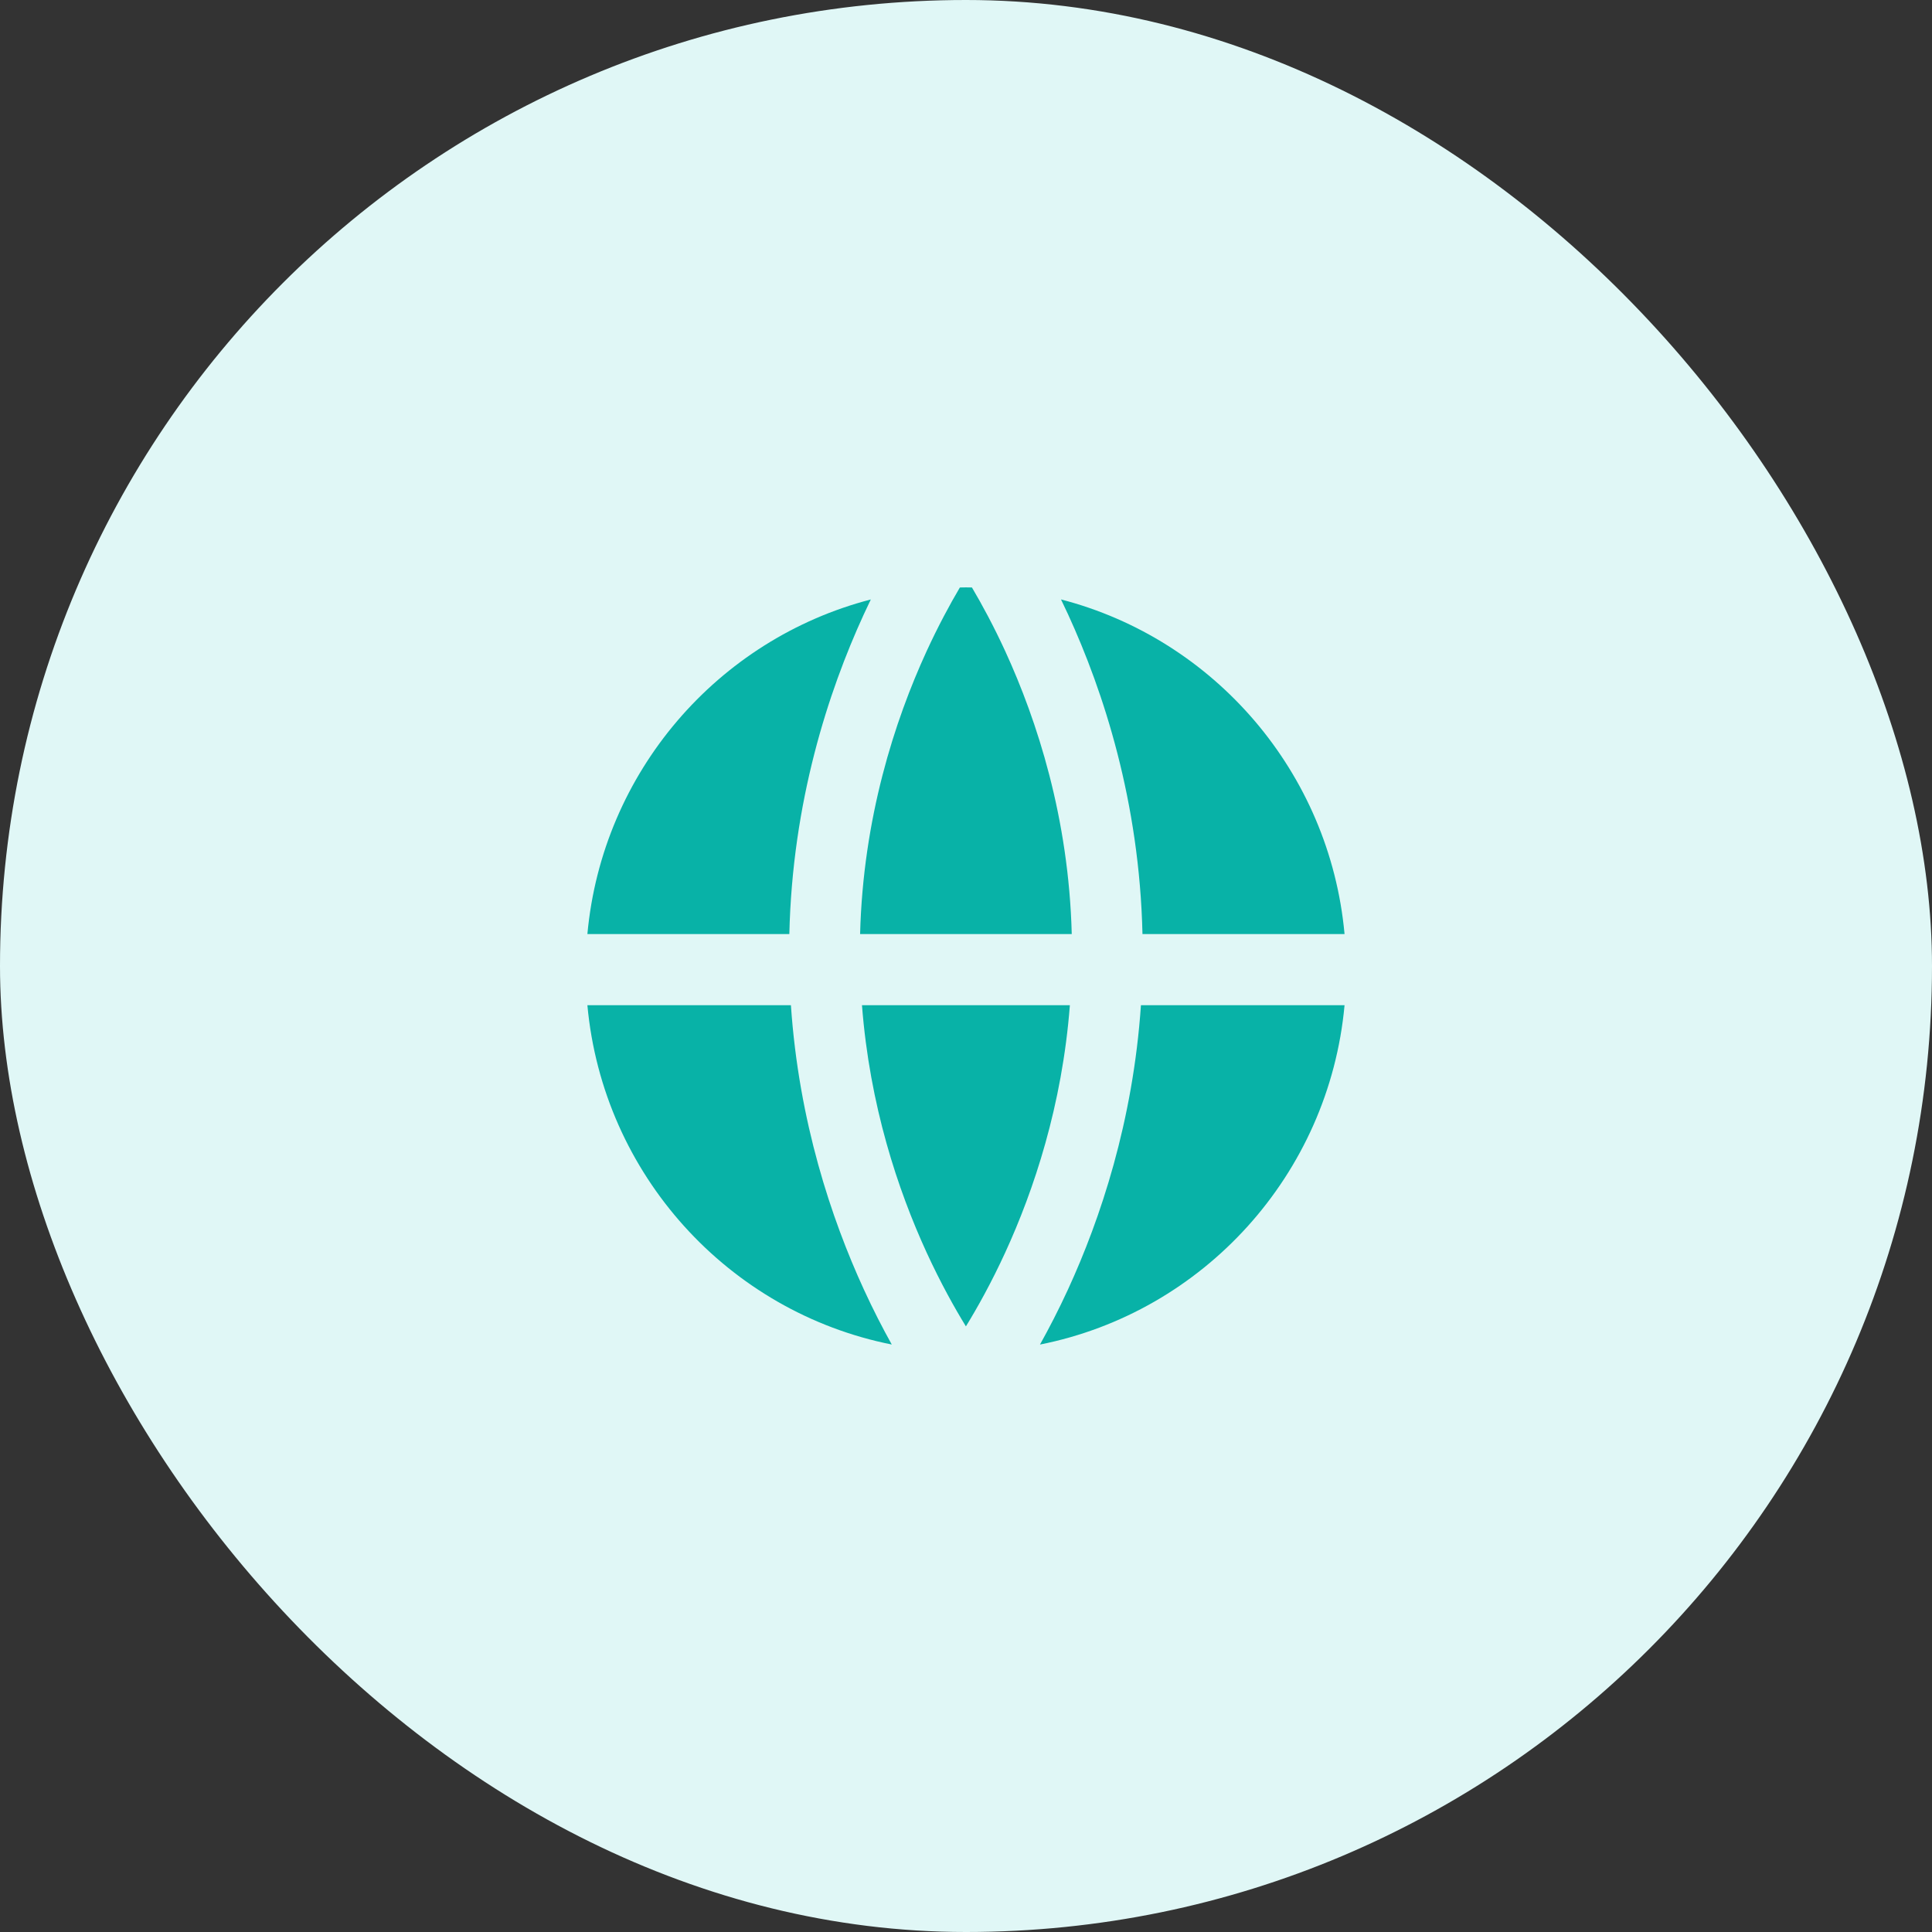
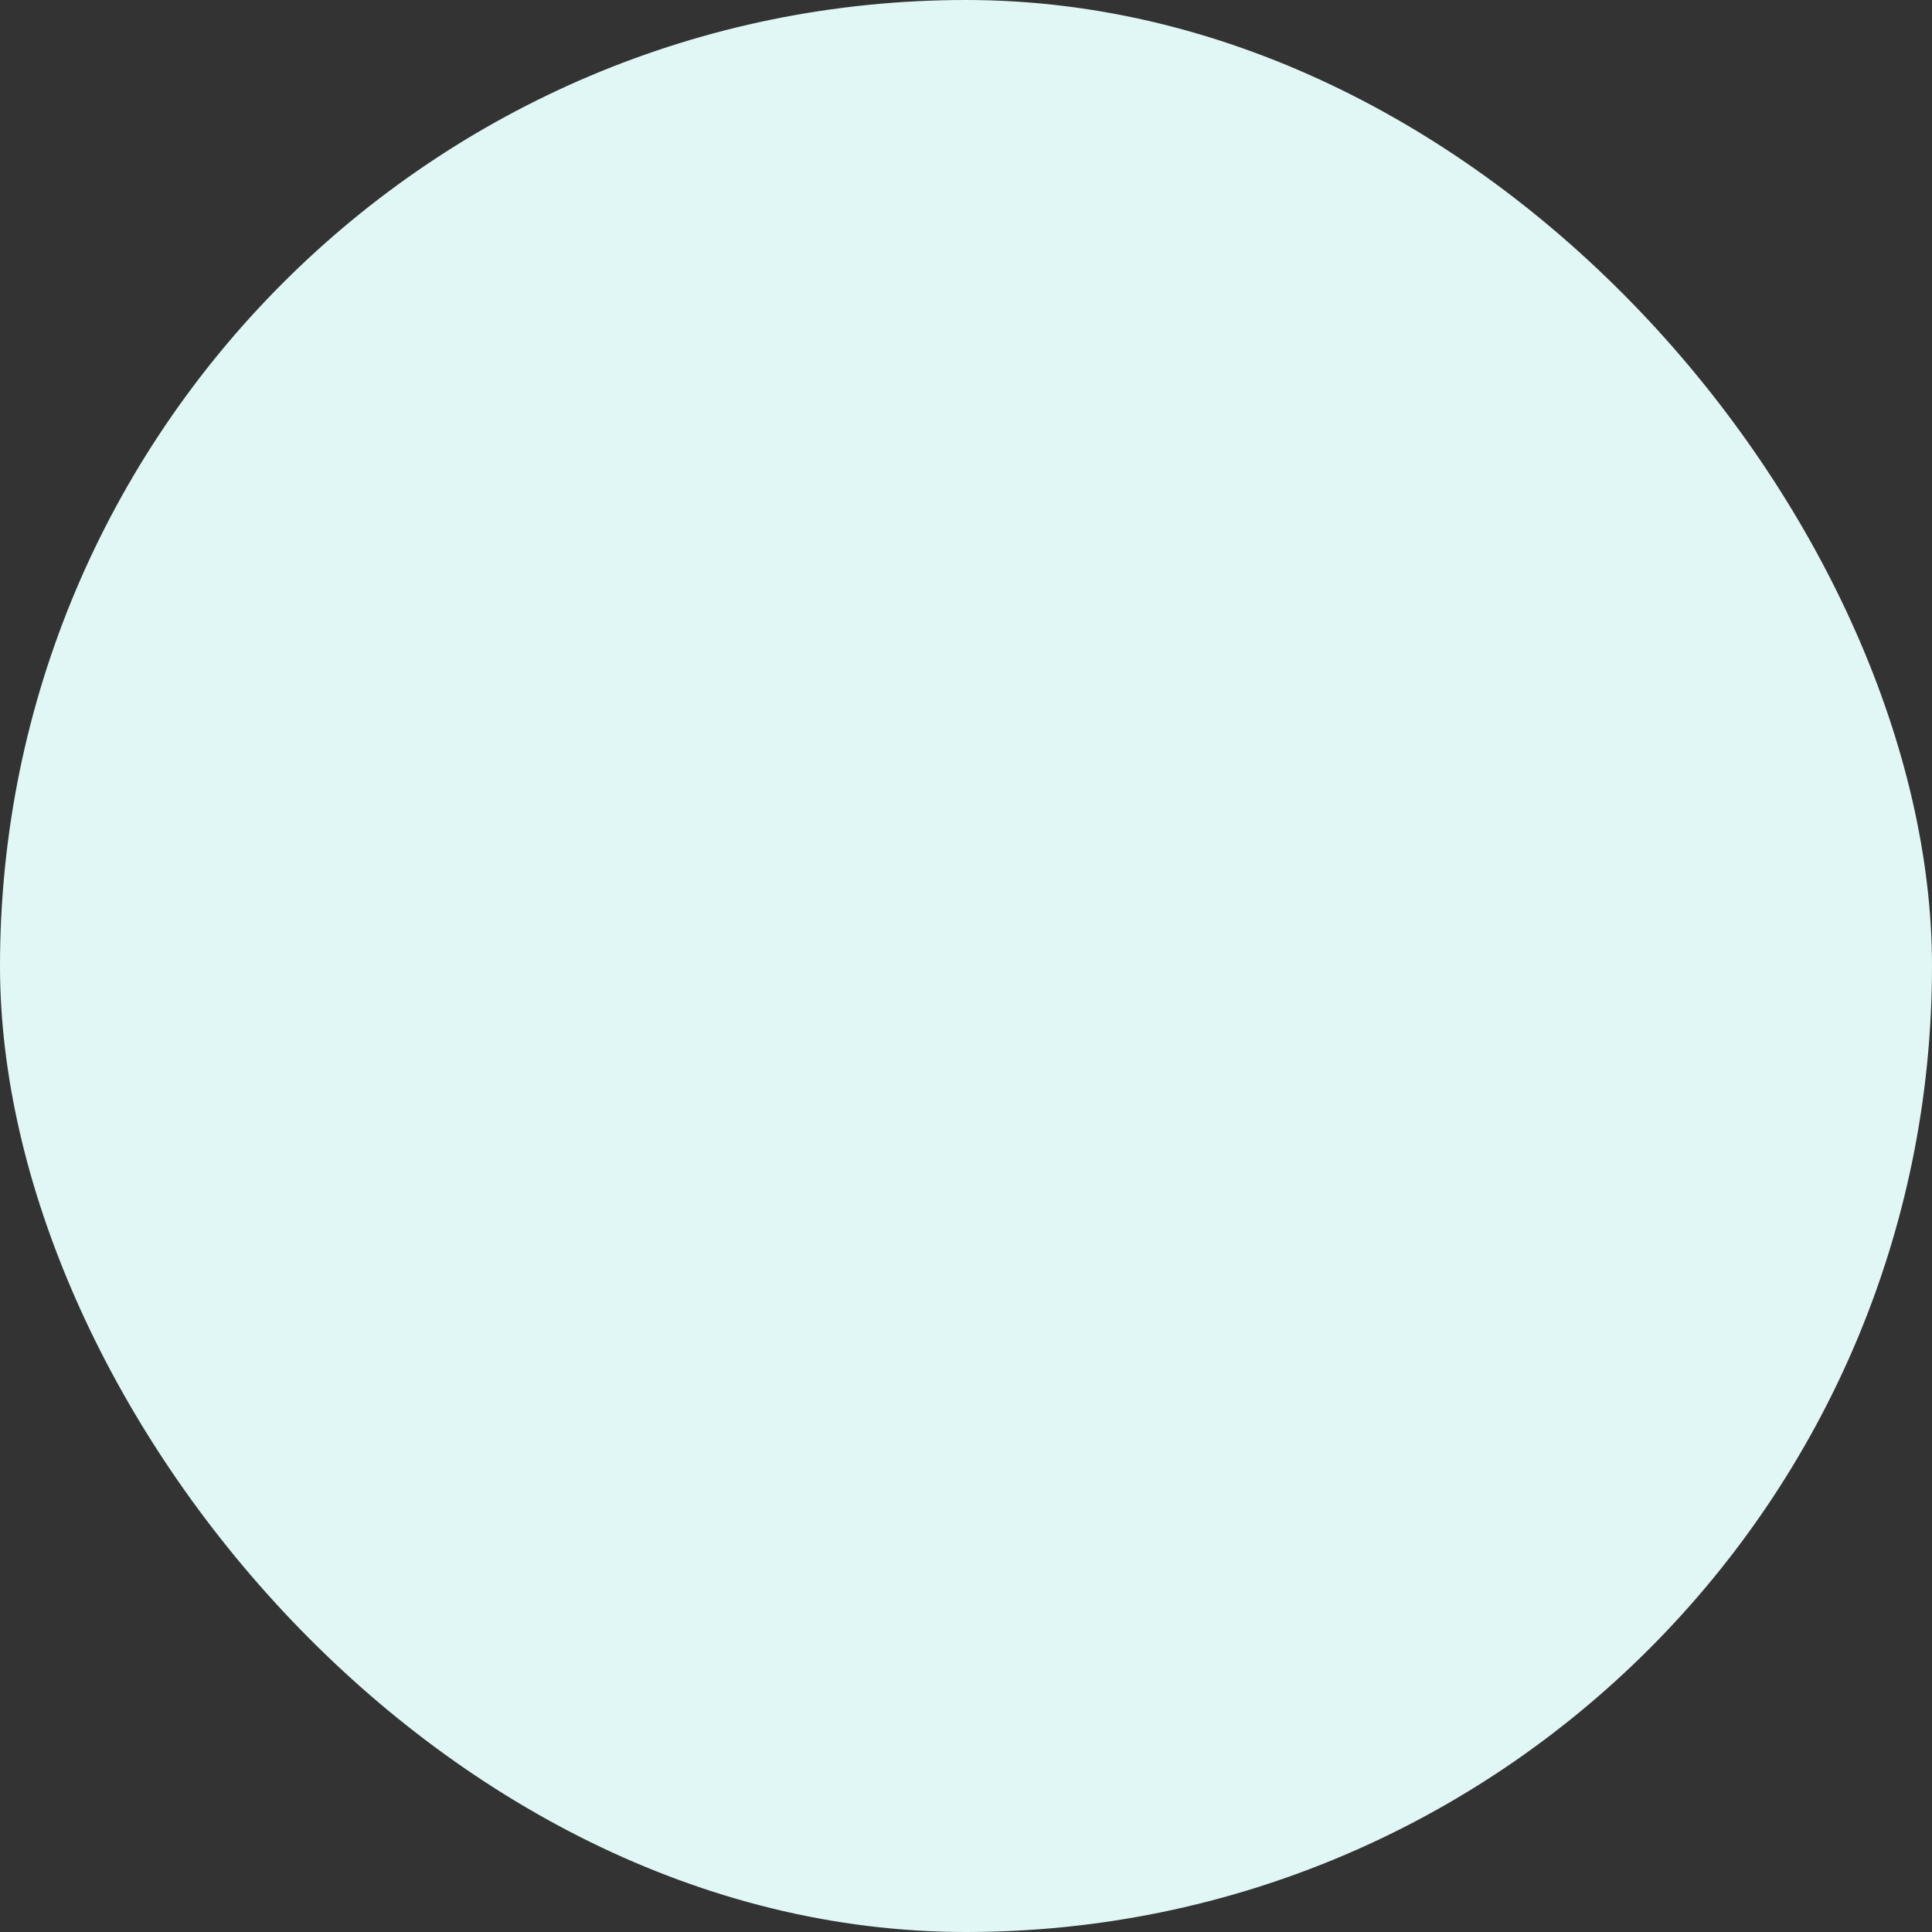
<svg xmlns="http://www.w3.org/2000/svg" width="64" height="64" viewBox="0 0 64 64" fill="none">
  <rect x="0" y="0" width="64" height="64" fill="#333333" stroke="none" />
  <rect width="64" height="64" rx="32" fill="#E0F7F6" />
-   <path d="M44.54 33.299C44.024 38.915 39.86 43.467 34.451 44.54C34.747 44.008 35.065 43.397 35.381 42.71C36.453 40.376 37.532 37.154 37.795 33.299H44.54ZM26.2 33.299C26.463 37.154 27.542 40.376 28.614 42.71C28.929 43.396 29.245 44.008 29.541 44.539C24.135 43.464 19.974 38.913 19.458 33.299H26.2ZM35.441 33.299C35.185 36.624 34.248 39.425 33.301 41.488C32.838 42.496 32.376 43.321 31.997 43.938C31.618 43.321 31.157 42.495 30.694 41.488C29.747 39.425 28.81 36.624 28.554 33.299H35.441ZM28.847 19.858C28.769 20.018 28.692 20.183 28.614 20.352C27.435 22.921 26.248 26.563 26.148 30.942H19.458C19.951 25.57 23.782 21.171 28.847 19.858ZM32.197 19.461C32.533 20.031 32.917 20.739 33.301 21.574C34.358 23.877 35.404 27.099 35.503 30.942H28.492C28.591 27.099 29.637 23.877 30.694 21.574C31.078 20.74 31.461 20.03 31.797 19.461C31.864 19.46 31.931 19.458 31.999 19.458C32.065 19.458 32.131 19.46 32.197 19.461ZM35.147 19.857C40.214 21.168 44.047 25.569 44.54 30.942H37.846C37.746 26.563 36.56 22.921 35.381 20.352C35.303 20.183 35.224 20.018 35.147 19.857Z" fill="#08B2A7" />
</svg>